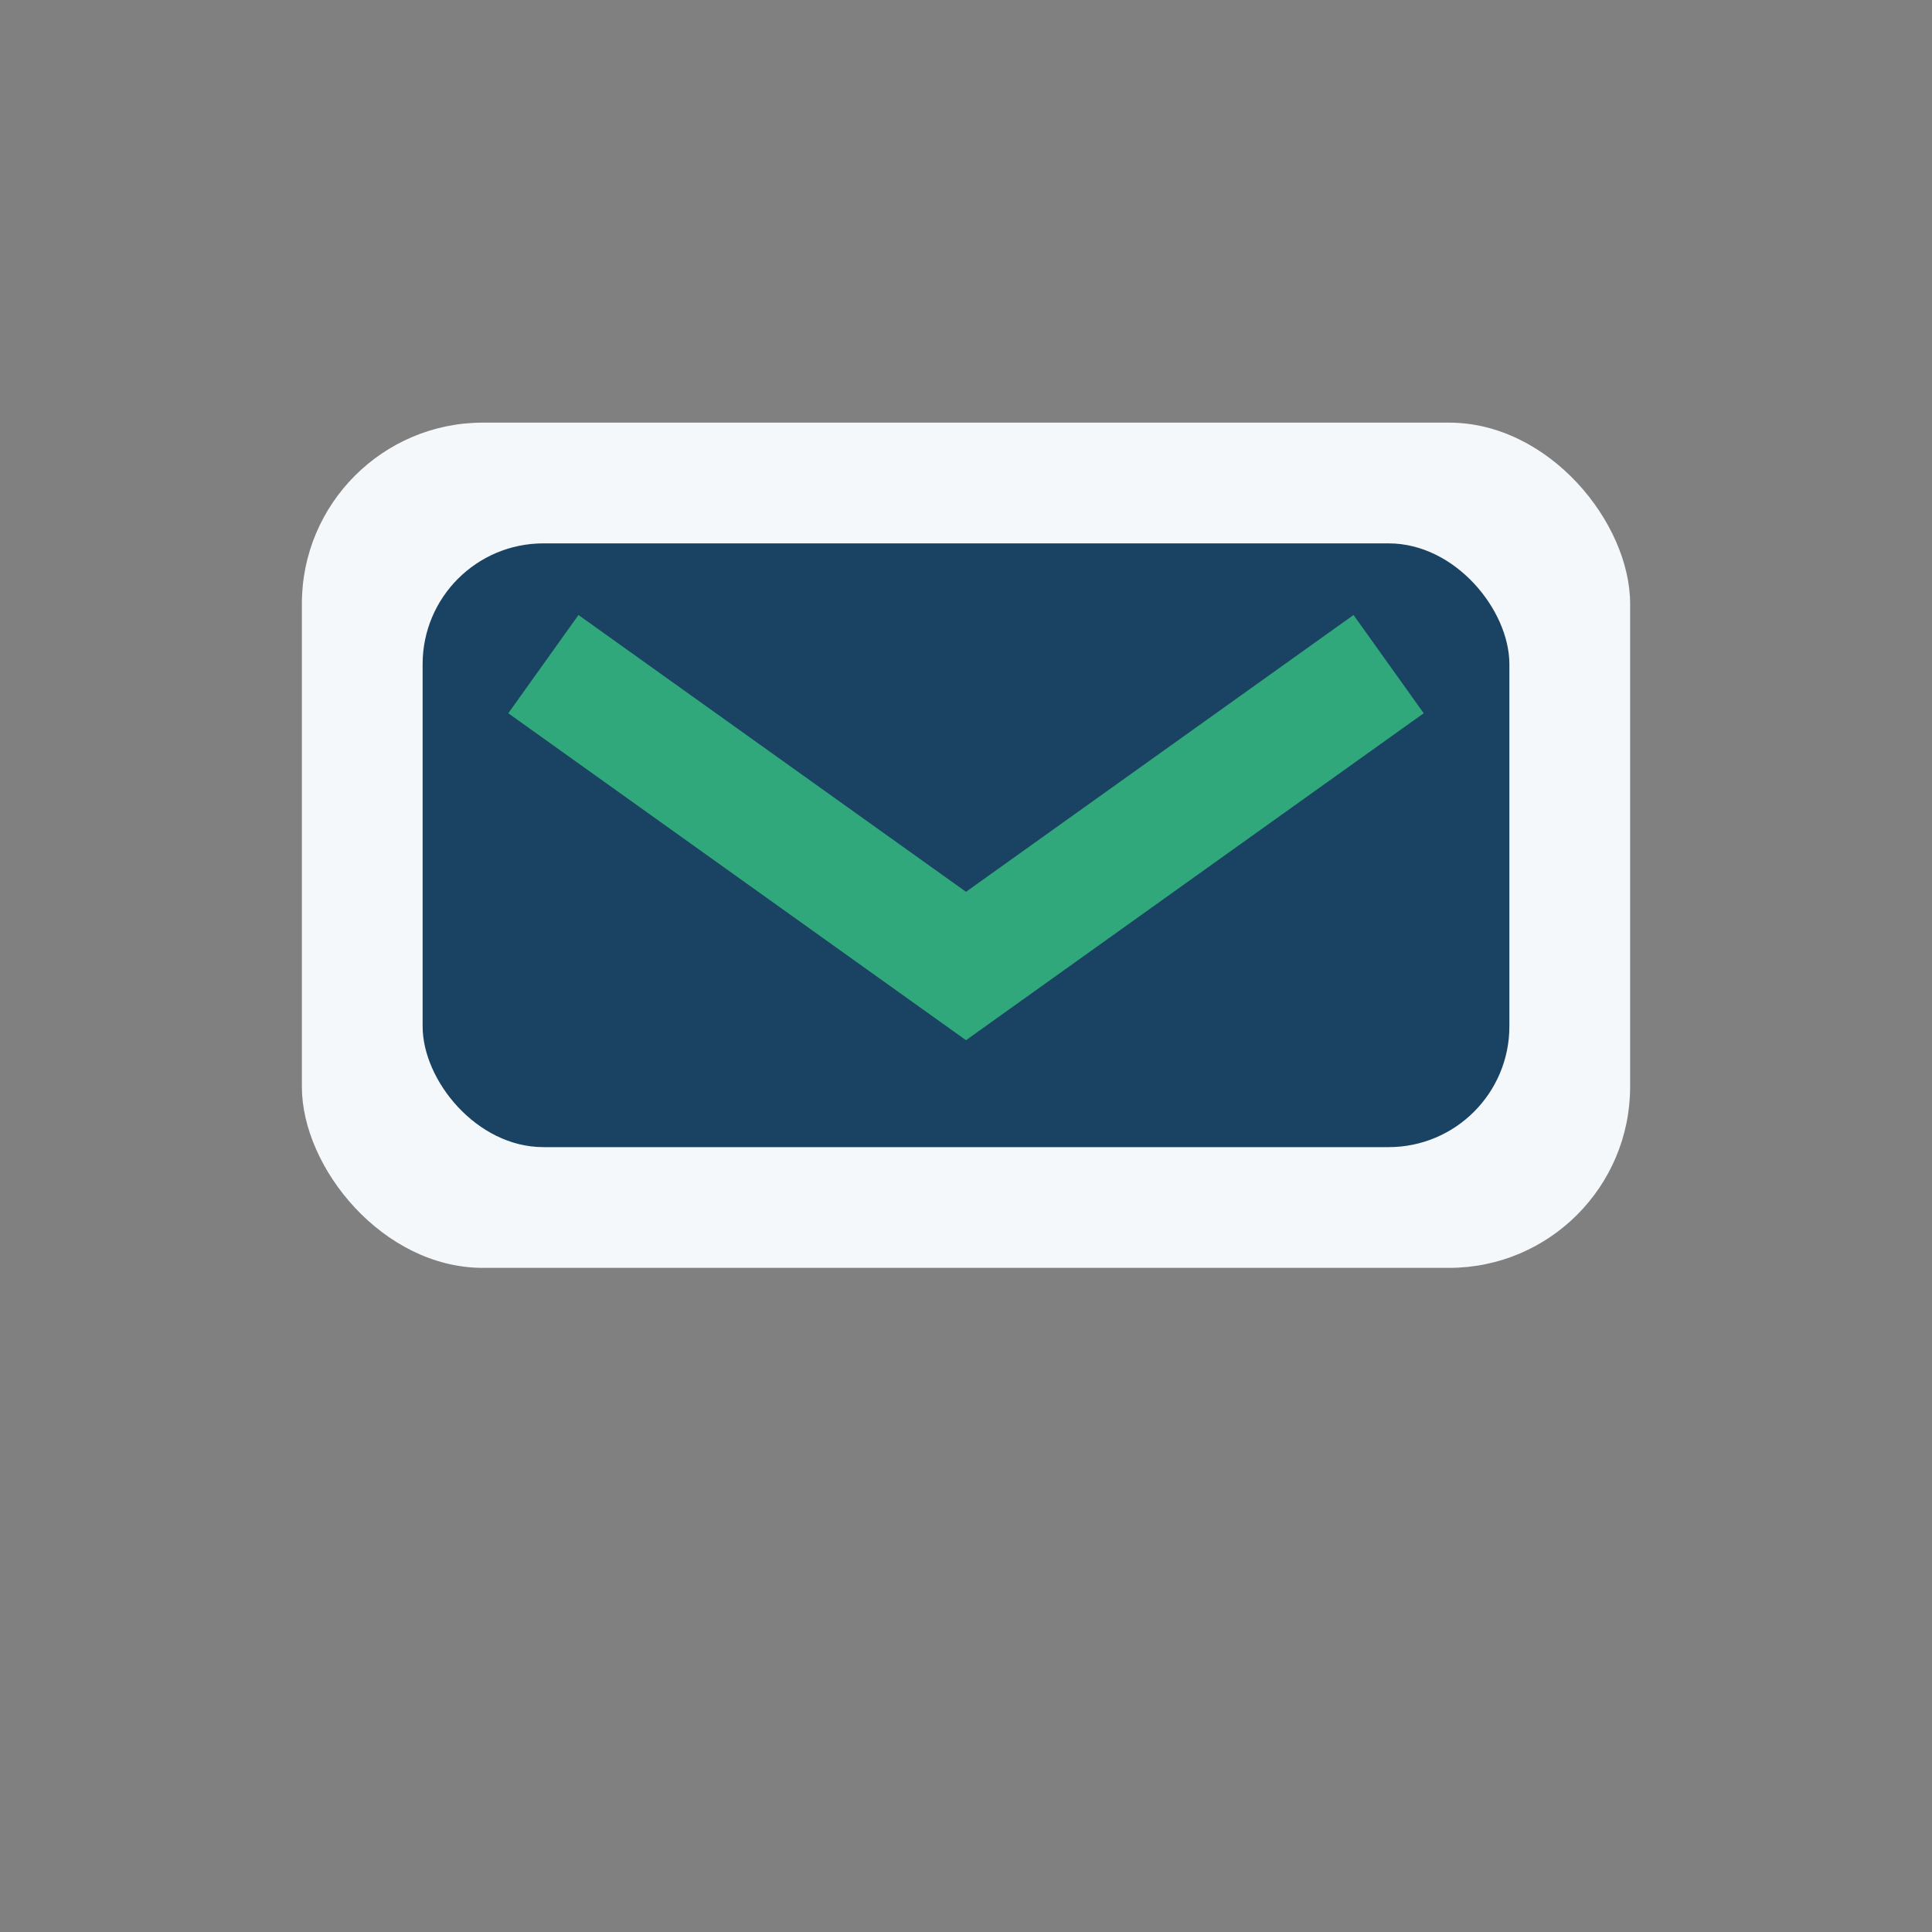
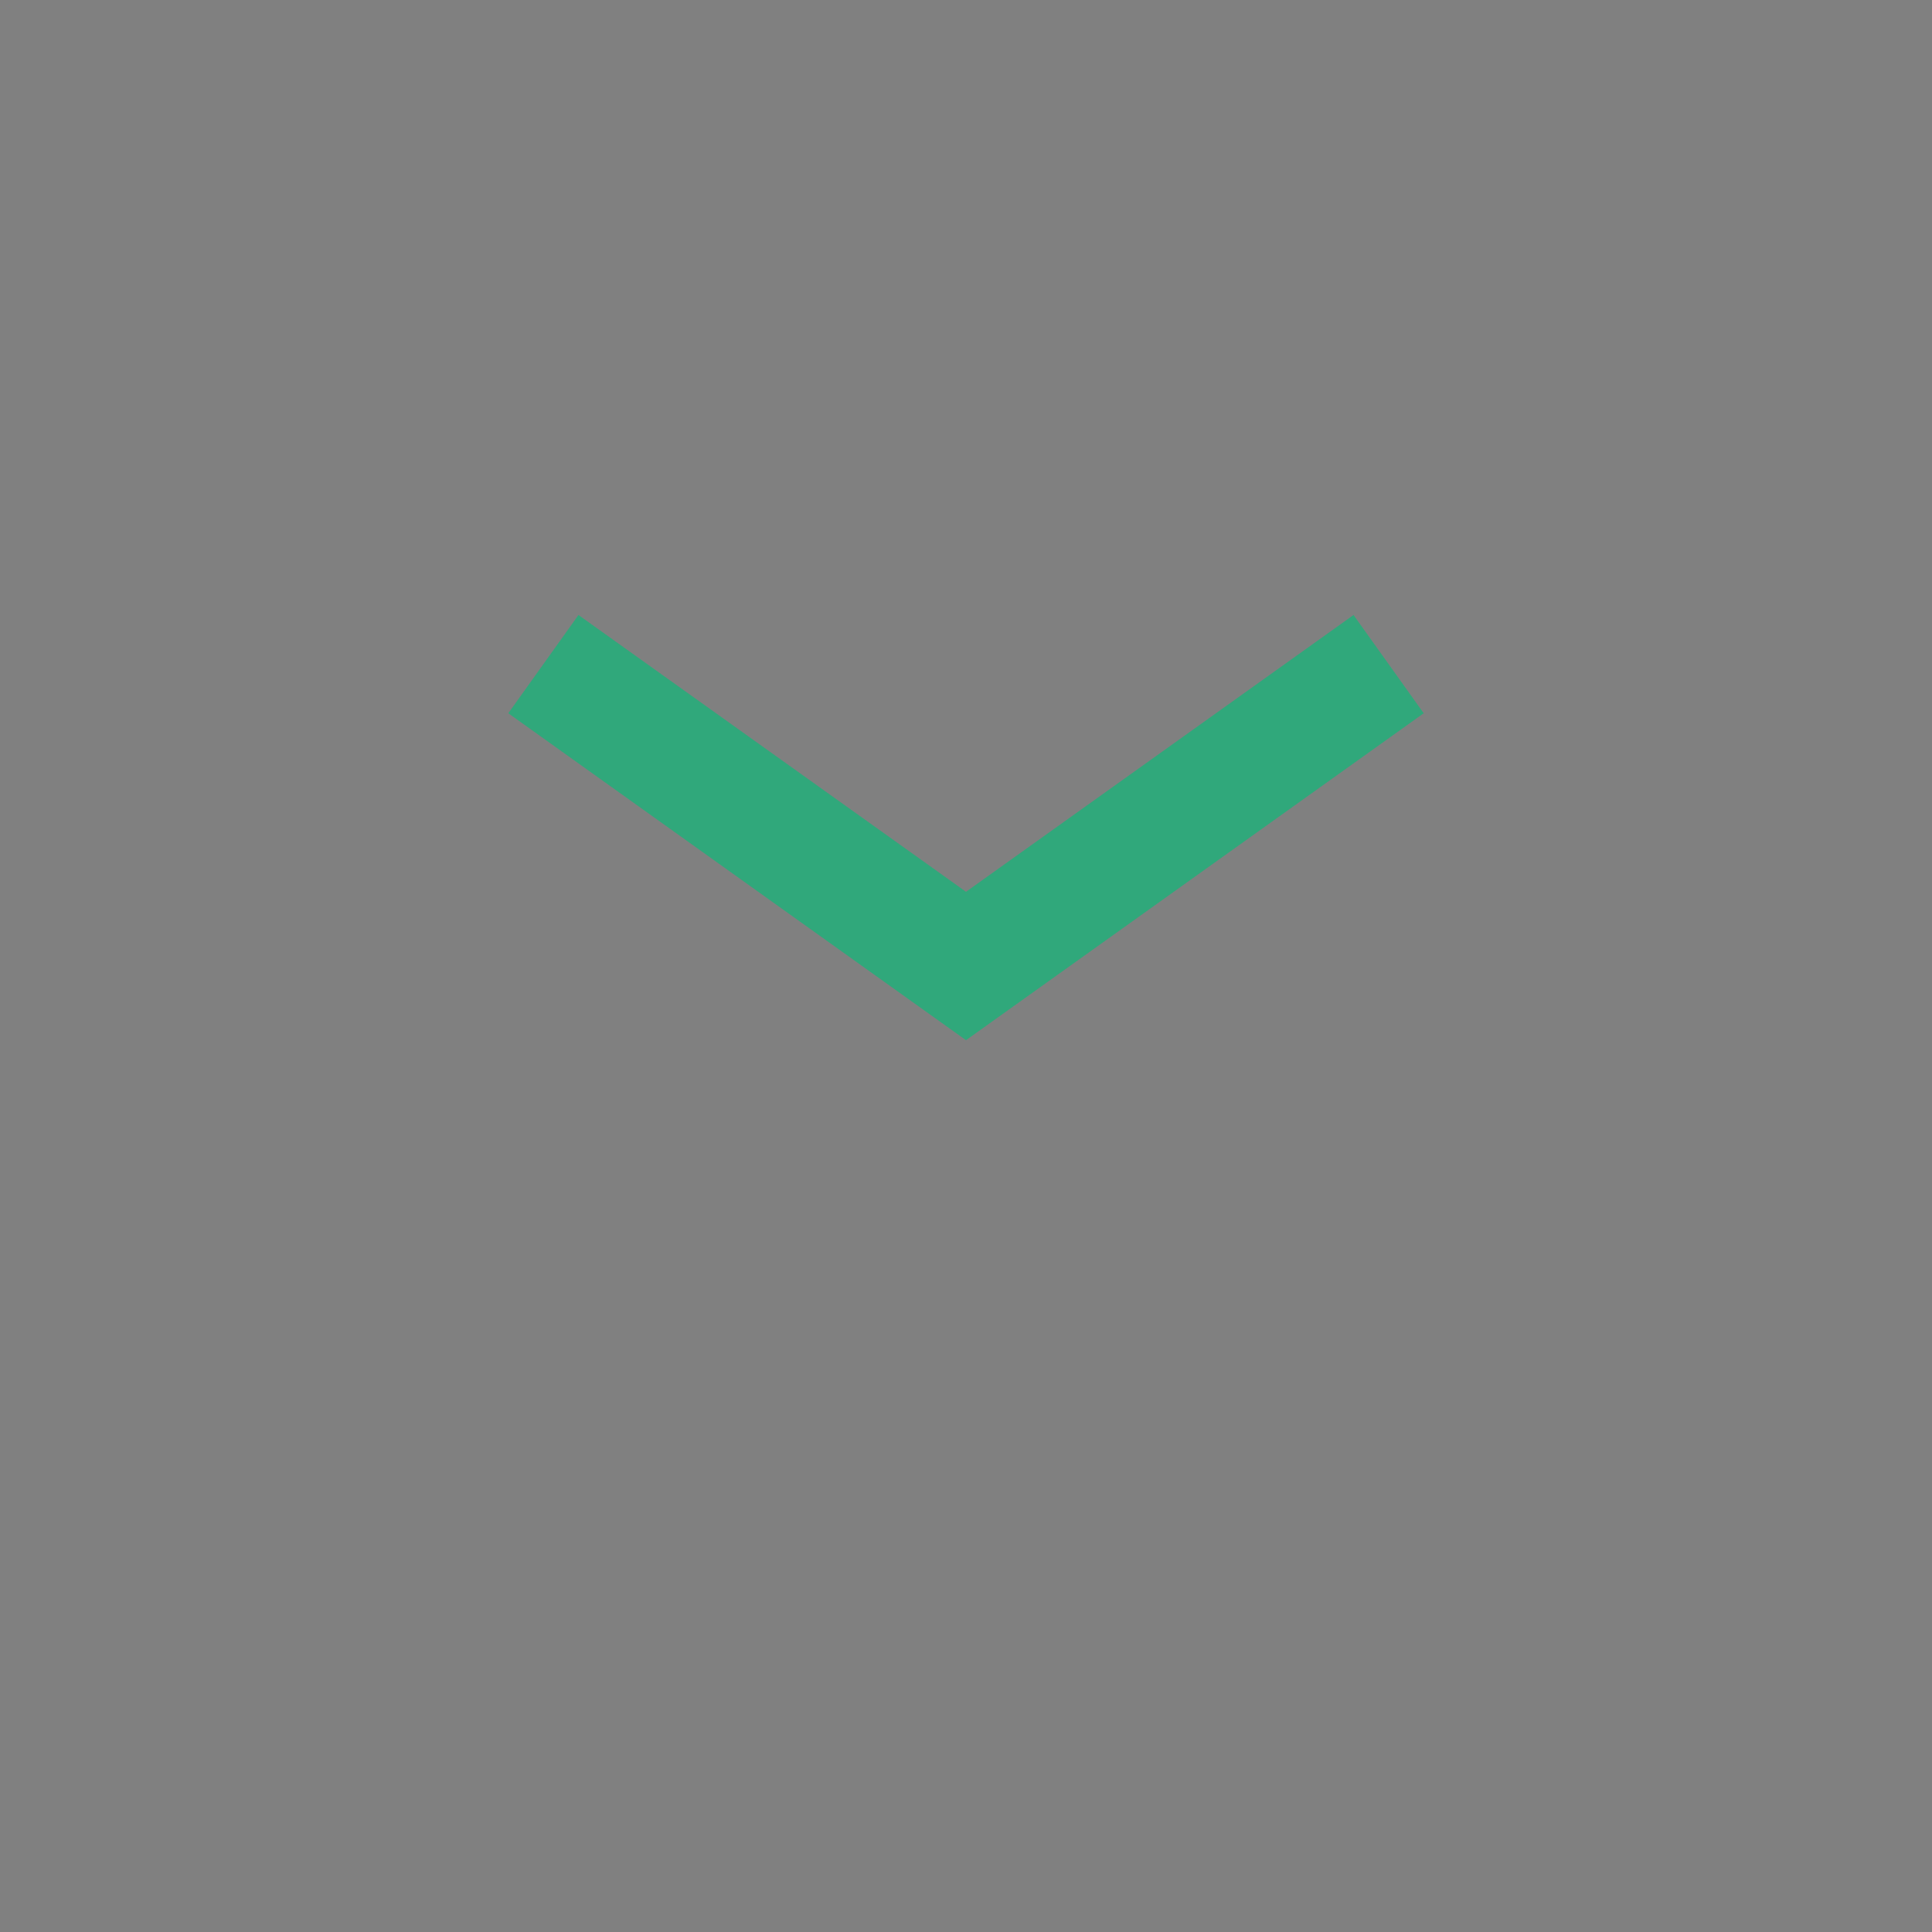
<svg xmlns="http://www.w3.org/2000/svg" width="32" height="32" viewBox="0 0 32 32">
  <rect x="0" y="0" width="32" height="32" fill="#808080" stroke="none" />
-   <rect x="5" y="7" width="22" height="14" rx="3" fill="#F4F8FB" />
-   <rect x="7" y="9" width="18" height="10" rx="2" fill="#1A4263" />
  <path d="M9 11l7 5 7-5" stroke="#30A87B" stroke-width="2" fill="none" />
</svg>